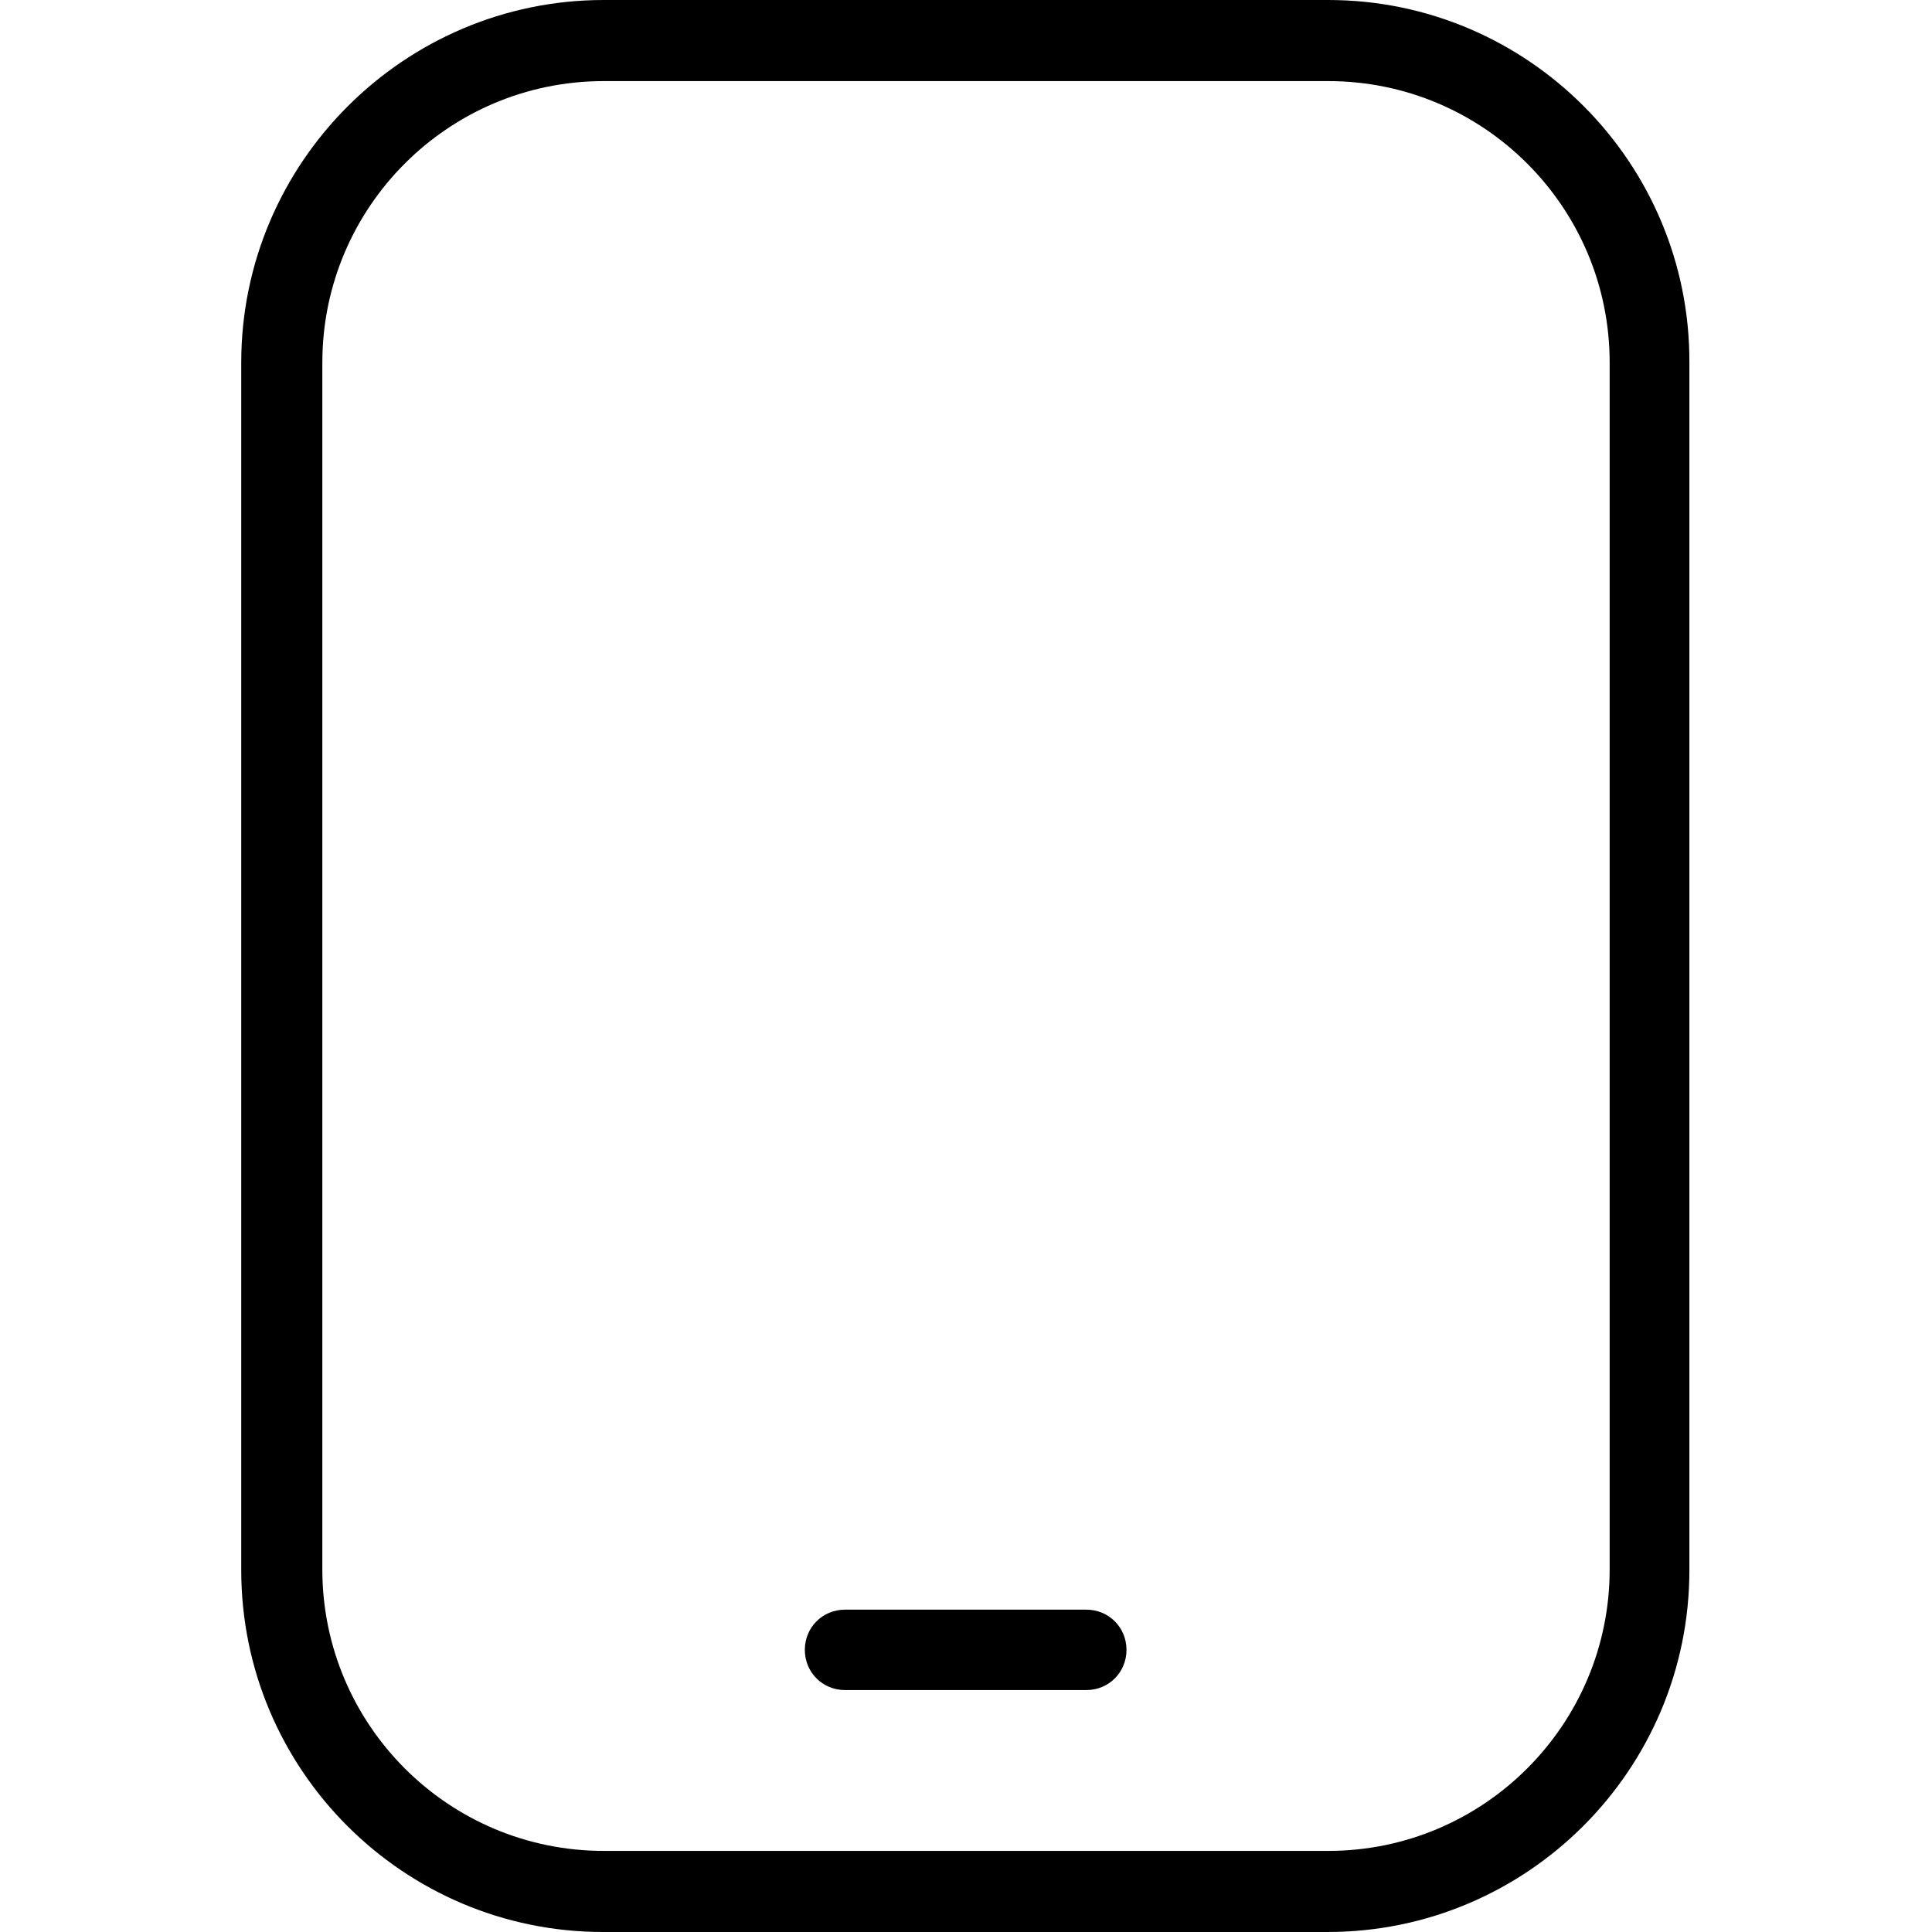
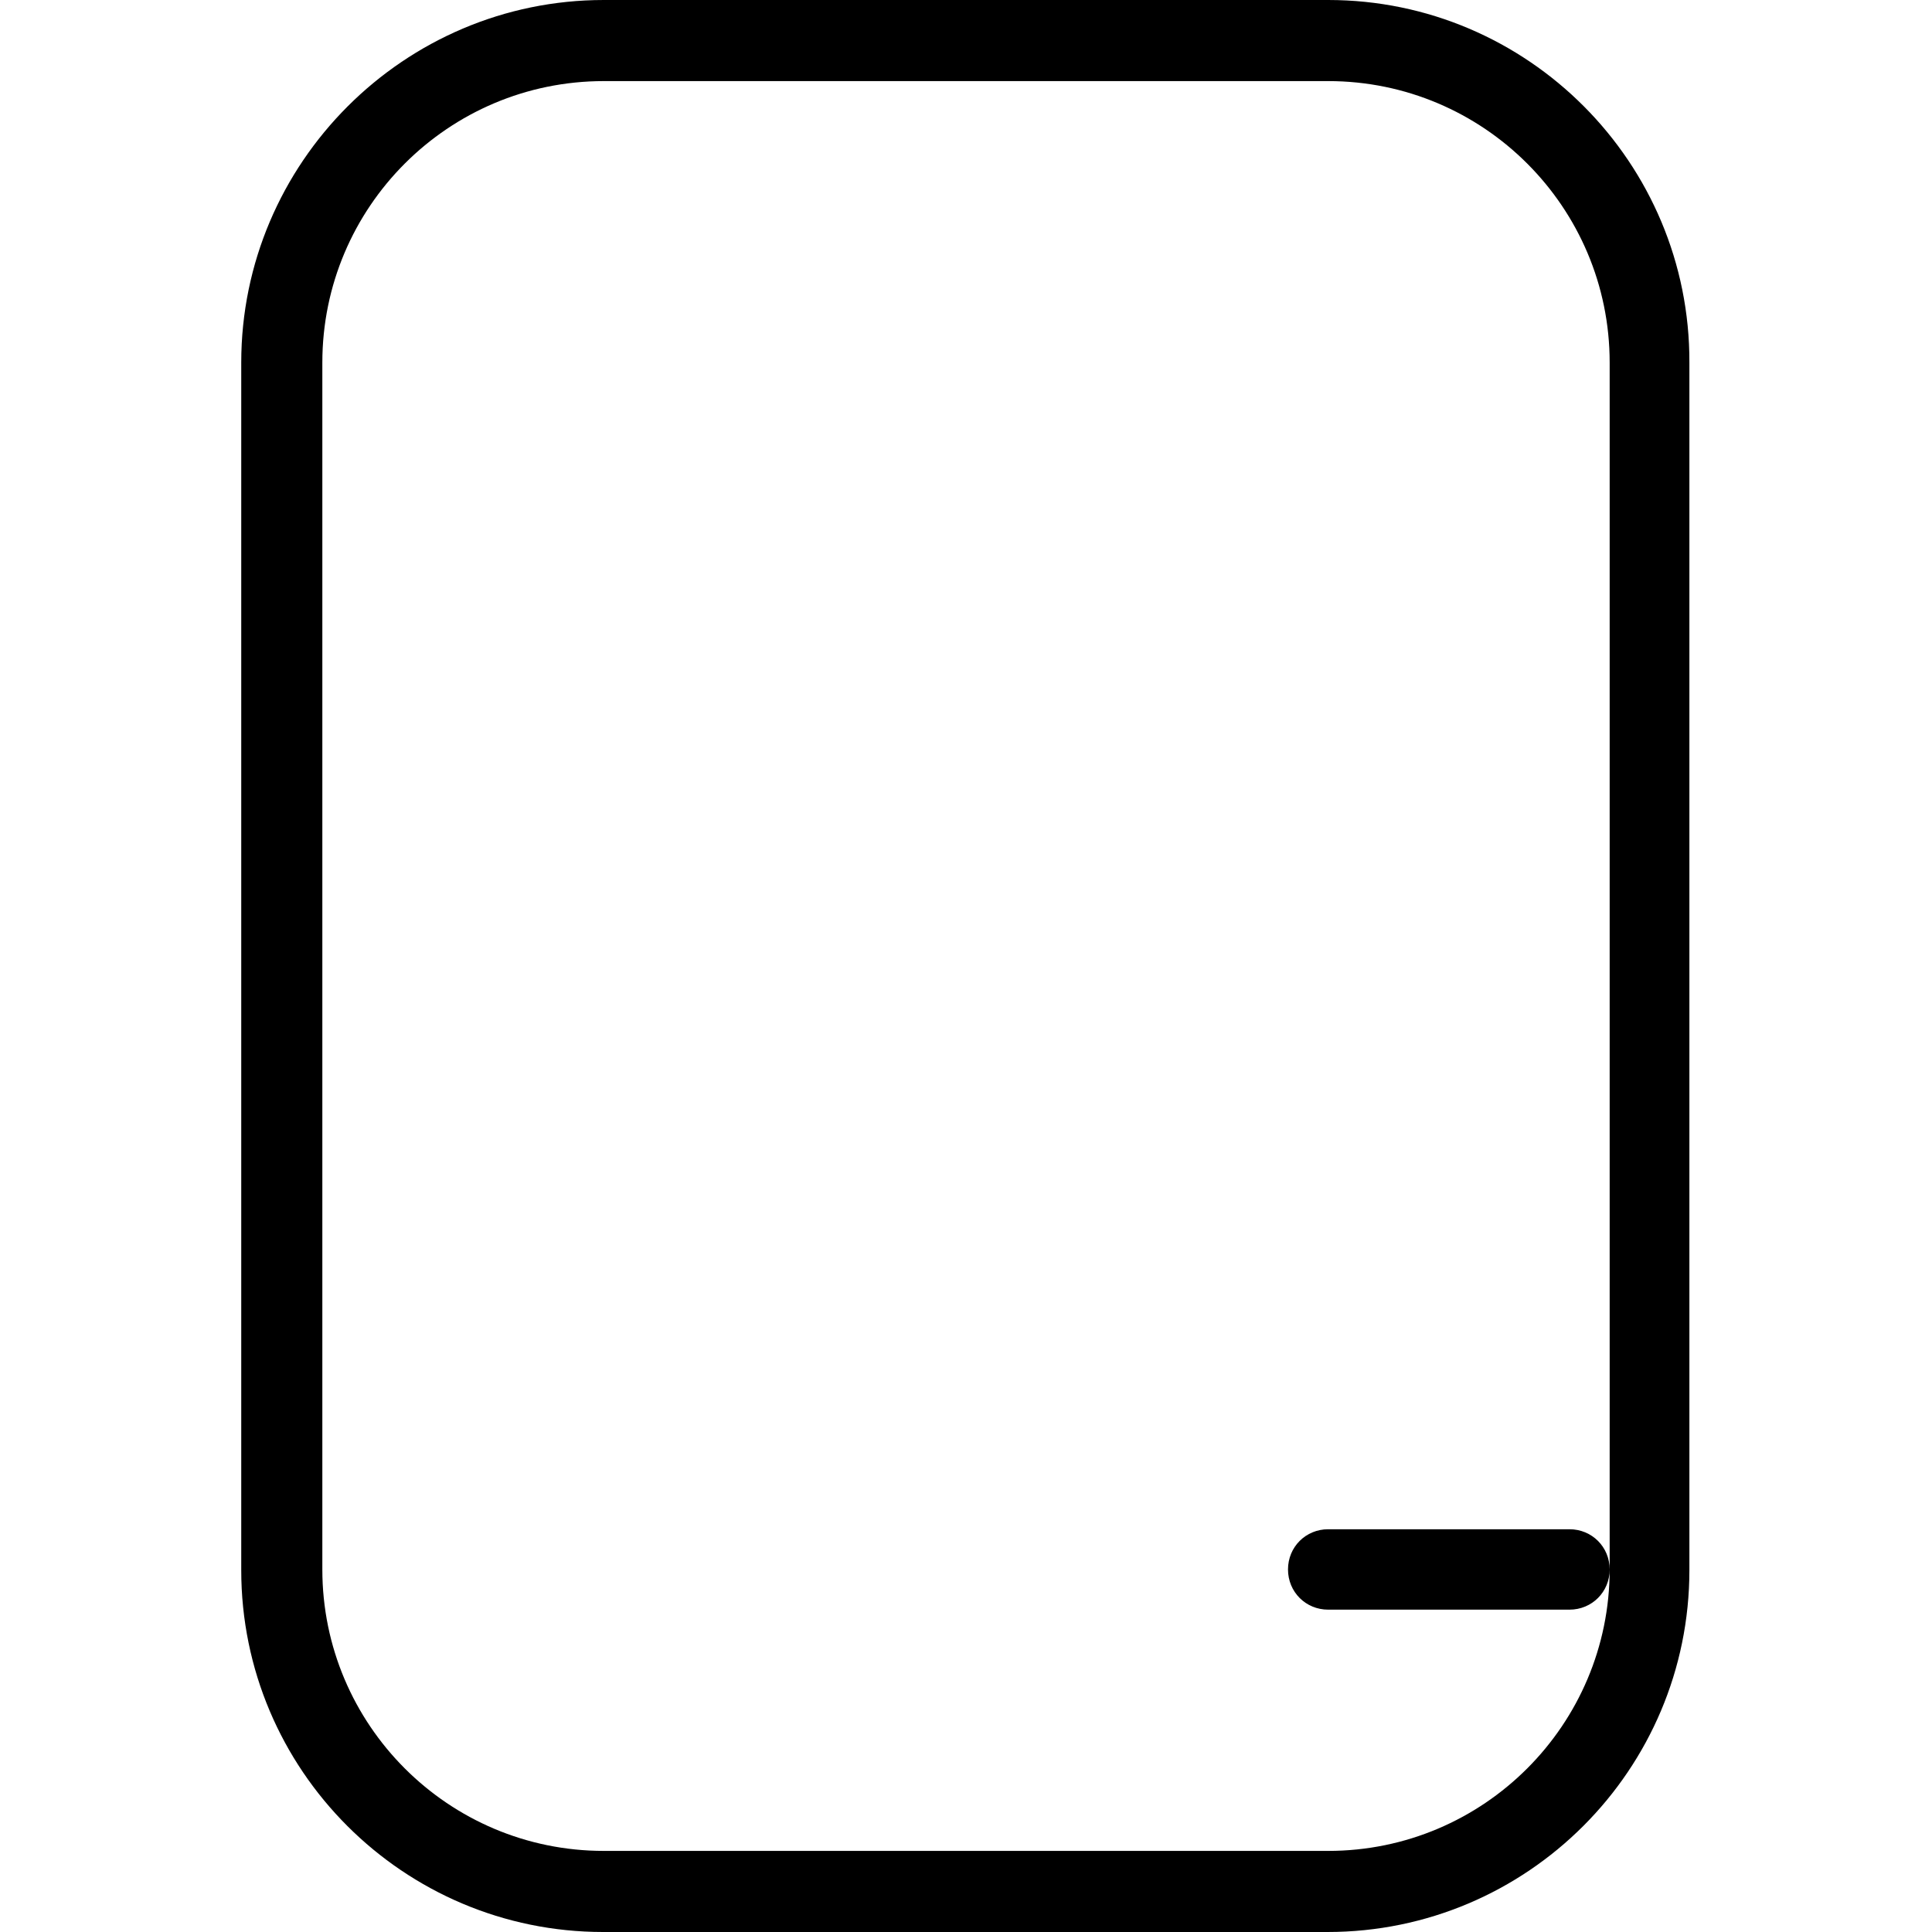
<svg xmlns="http://www.w3.org/2000/svg" id="Layer_2" data-name="Layer 2" viewBox="0 0 28.35 28.35">
  <defs>
    <style> .cls-1 { fill: none; } </style>
  </defs>
  <g id="Layer_1-2" data-name="Layer 1">
    <g>
-       <path d="m19.49,0h-10.63C5.93,0,3.54,2.39,3.54,5.32v17.72c0,2.93,2.38,5.31,5.31,5.31h10.63c2.93,0,5.31-2.38,5.31-5.31V5.32C24.8,2.39,22.42,0,19.49,0Zm4.13,23.03c0,2.28-1.85,4.13-4.13,4.13h-10.63c-2.28,0-4.13-1.85-4.13-4.13V5.32c0-2.28,1.85-4.13,4.13-4.13h10.63c2.28,0,4.13,1.85,4.13,4.13v17.72Zm-7.09,1.18c0,.33-.26.59-.59.59h-3.54c-.33,0-.59-.26-.59-.59s.26-.59.59-.59h3.54c.33,0,.59.26.59.59Z" />
-       <rect class="cls-1" width="28.35" height="28.35" />
+       <path d="m19.49,0h-10.63C5.93,0,3.54,2.39,3.54,5.32v17.72c0,2.93,2.38,5.31,5.31,5.31h10.63c2.93,0,5.31-2.38,5.31-5.31V5.32C24.8,2.39,22.42,0,19.49,0Zm4.13,23.03c0,2.28-1.85,4.13-4.13,4.13h-10.63c-2.28,0-4.13-1.85-4.13-4.13V5.32c0-2.28,1.85-4.13,4.13-4.13h10.63c2.28,0,4.13,1.85,4.13,4.13v17.72Zc0,.33-.26.59-.59.59h-3.54c-.33,0-.59-.26-.59-.59s.26-.59.59-.59h3.54c.33,0,.59.26.59.59Z" />
    </g>
  </g>
</svg>